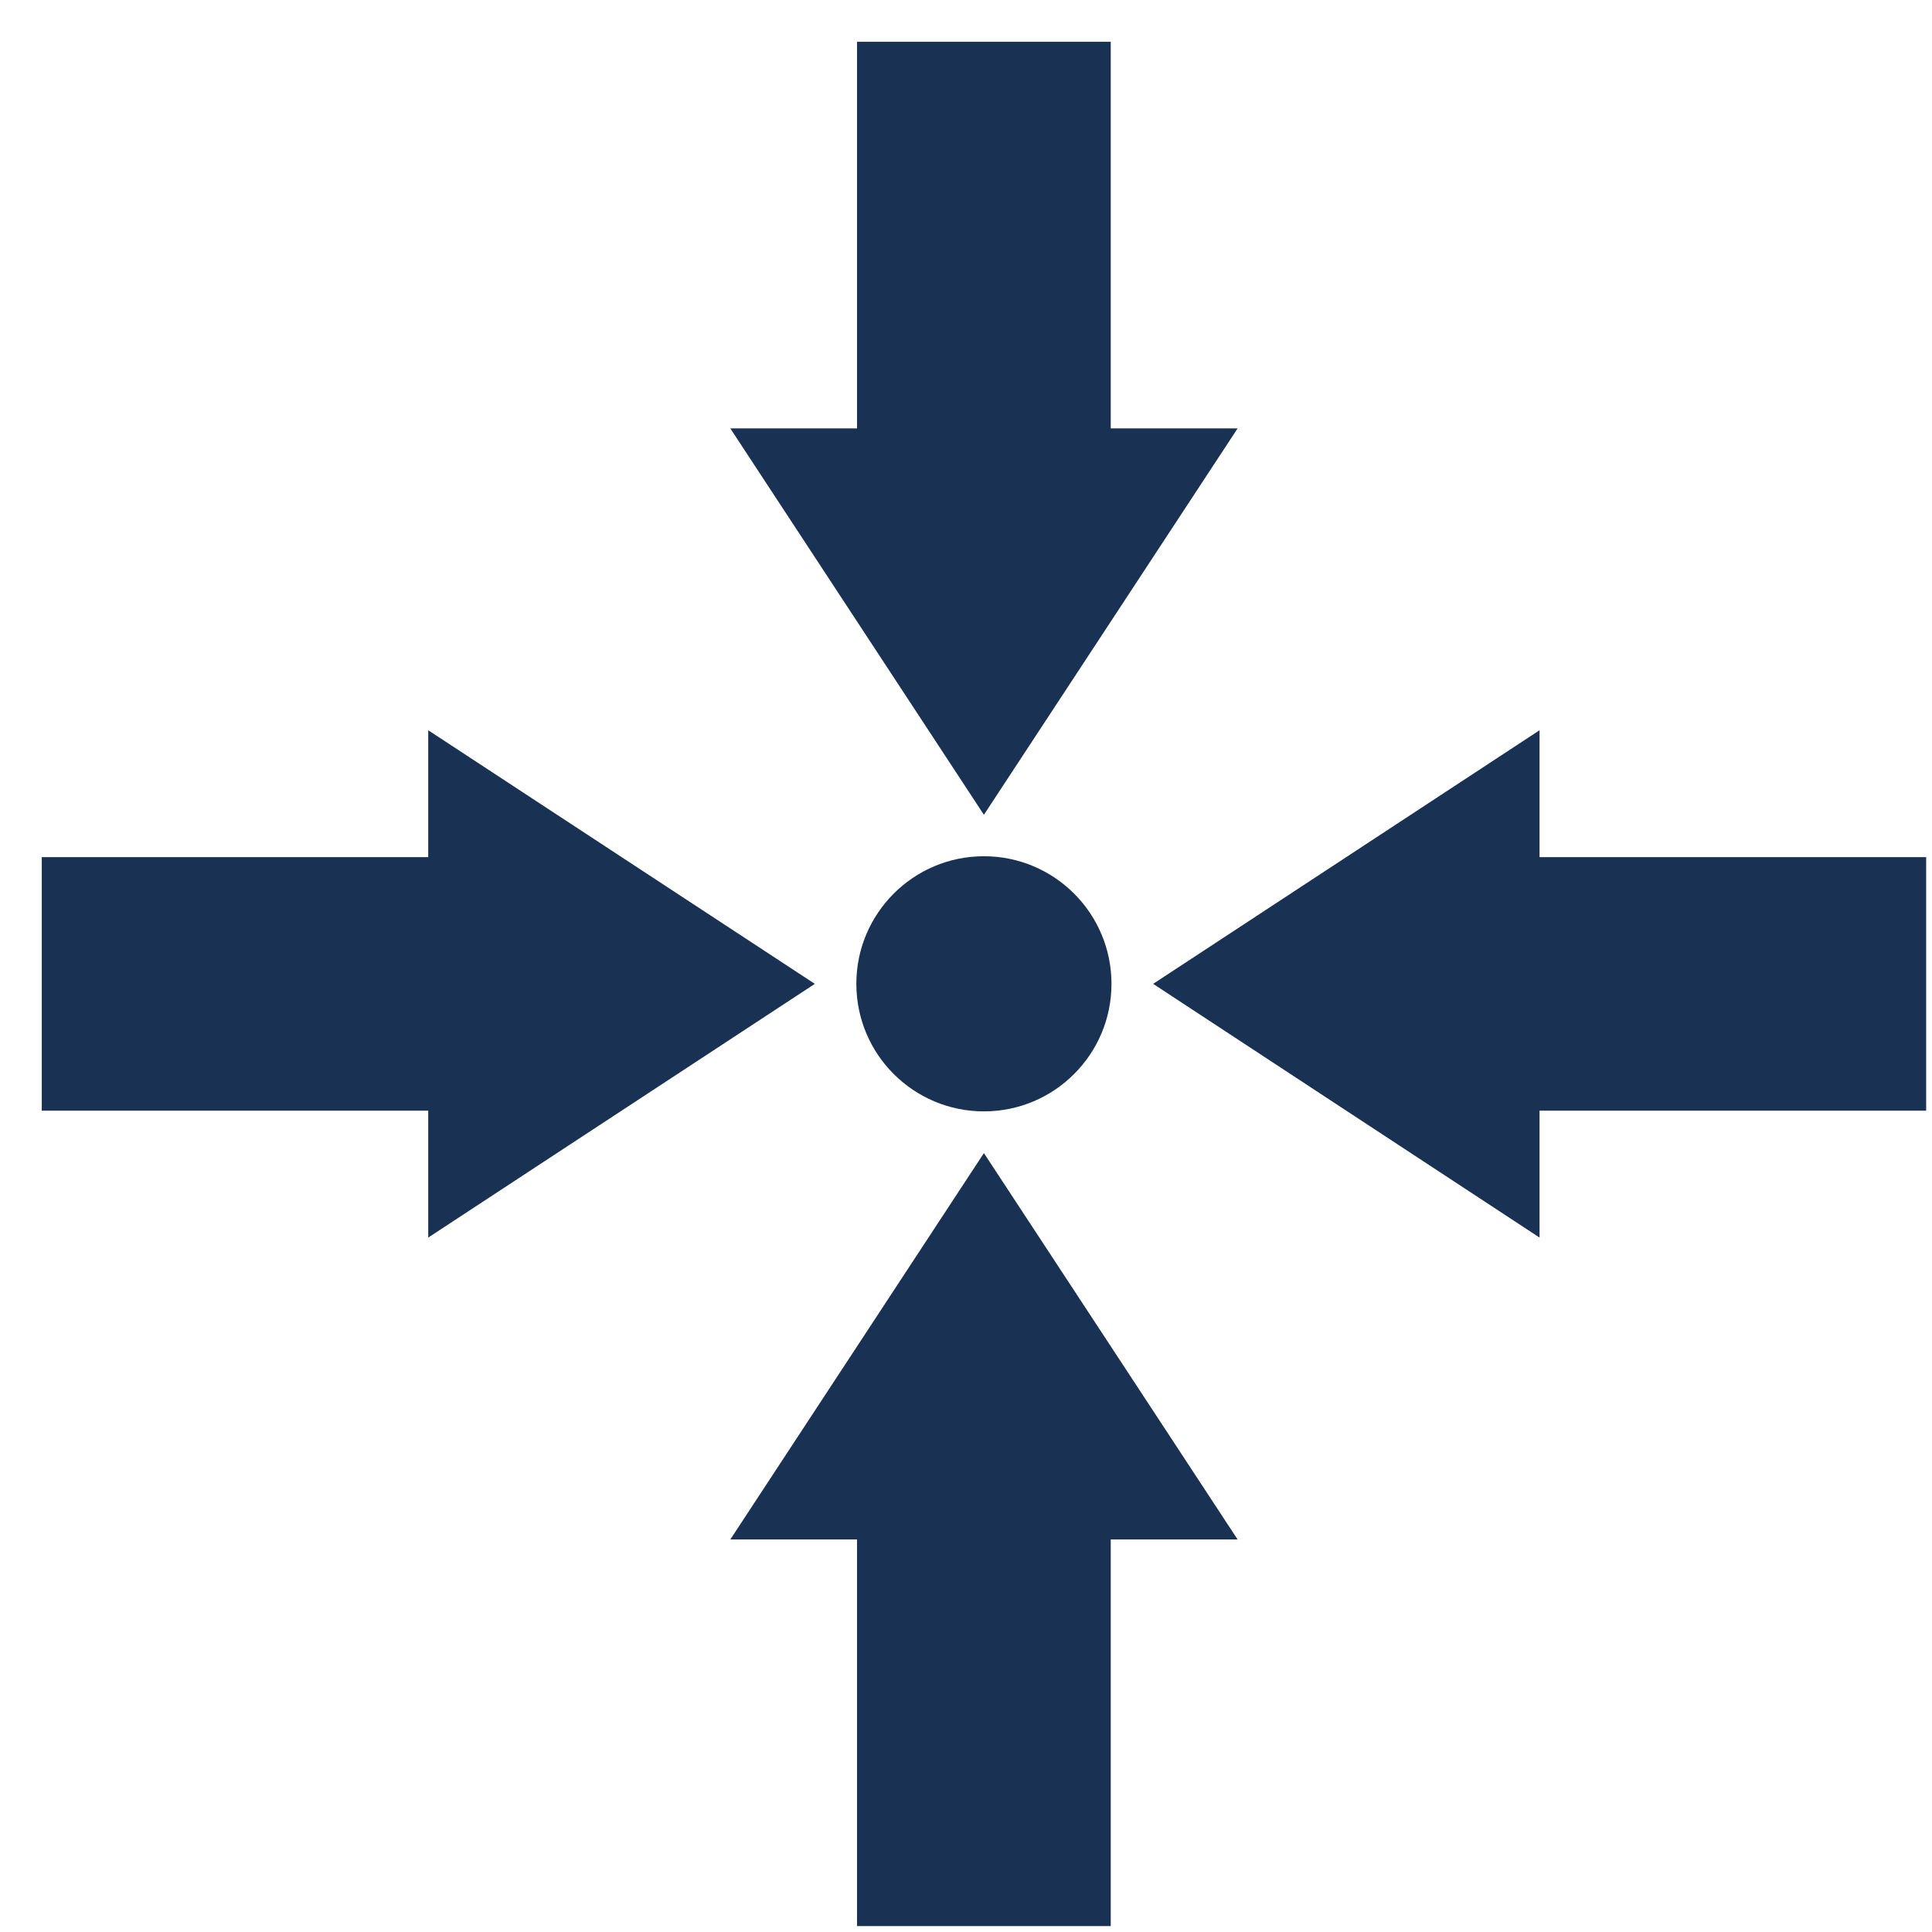
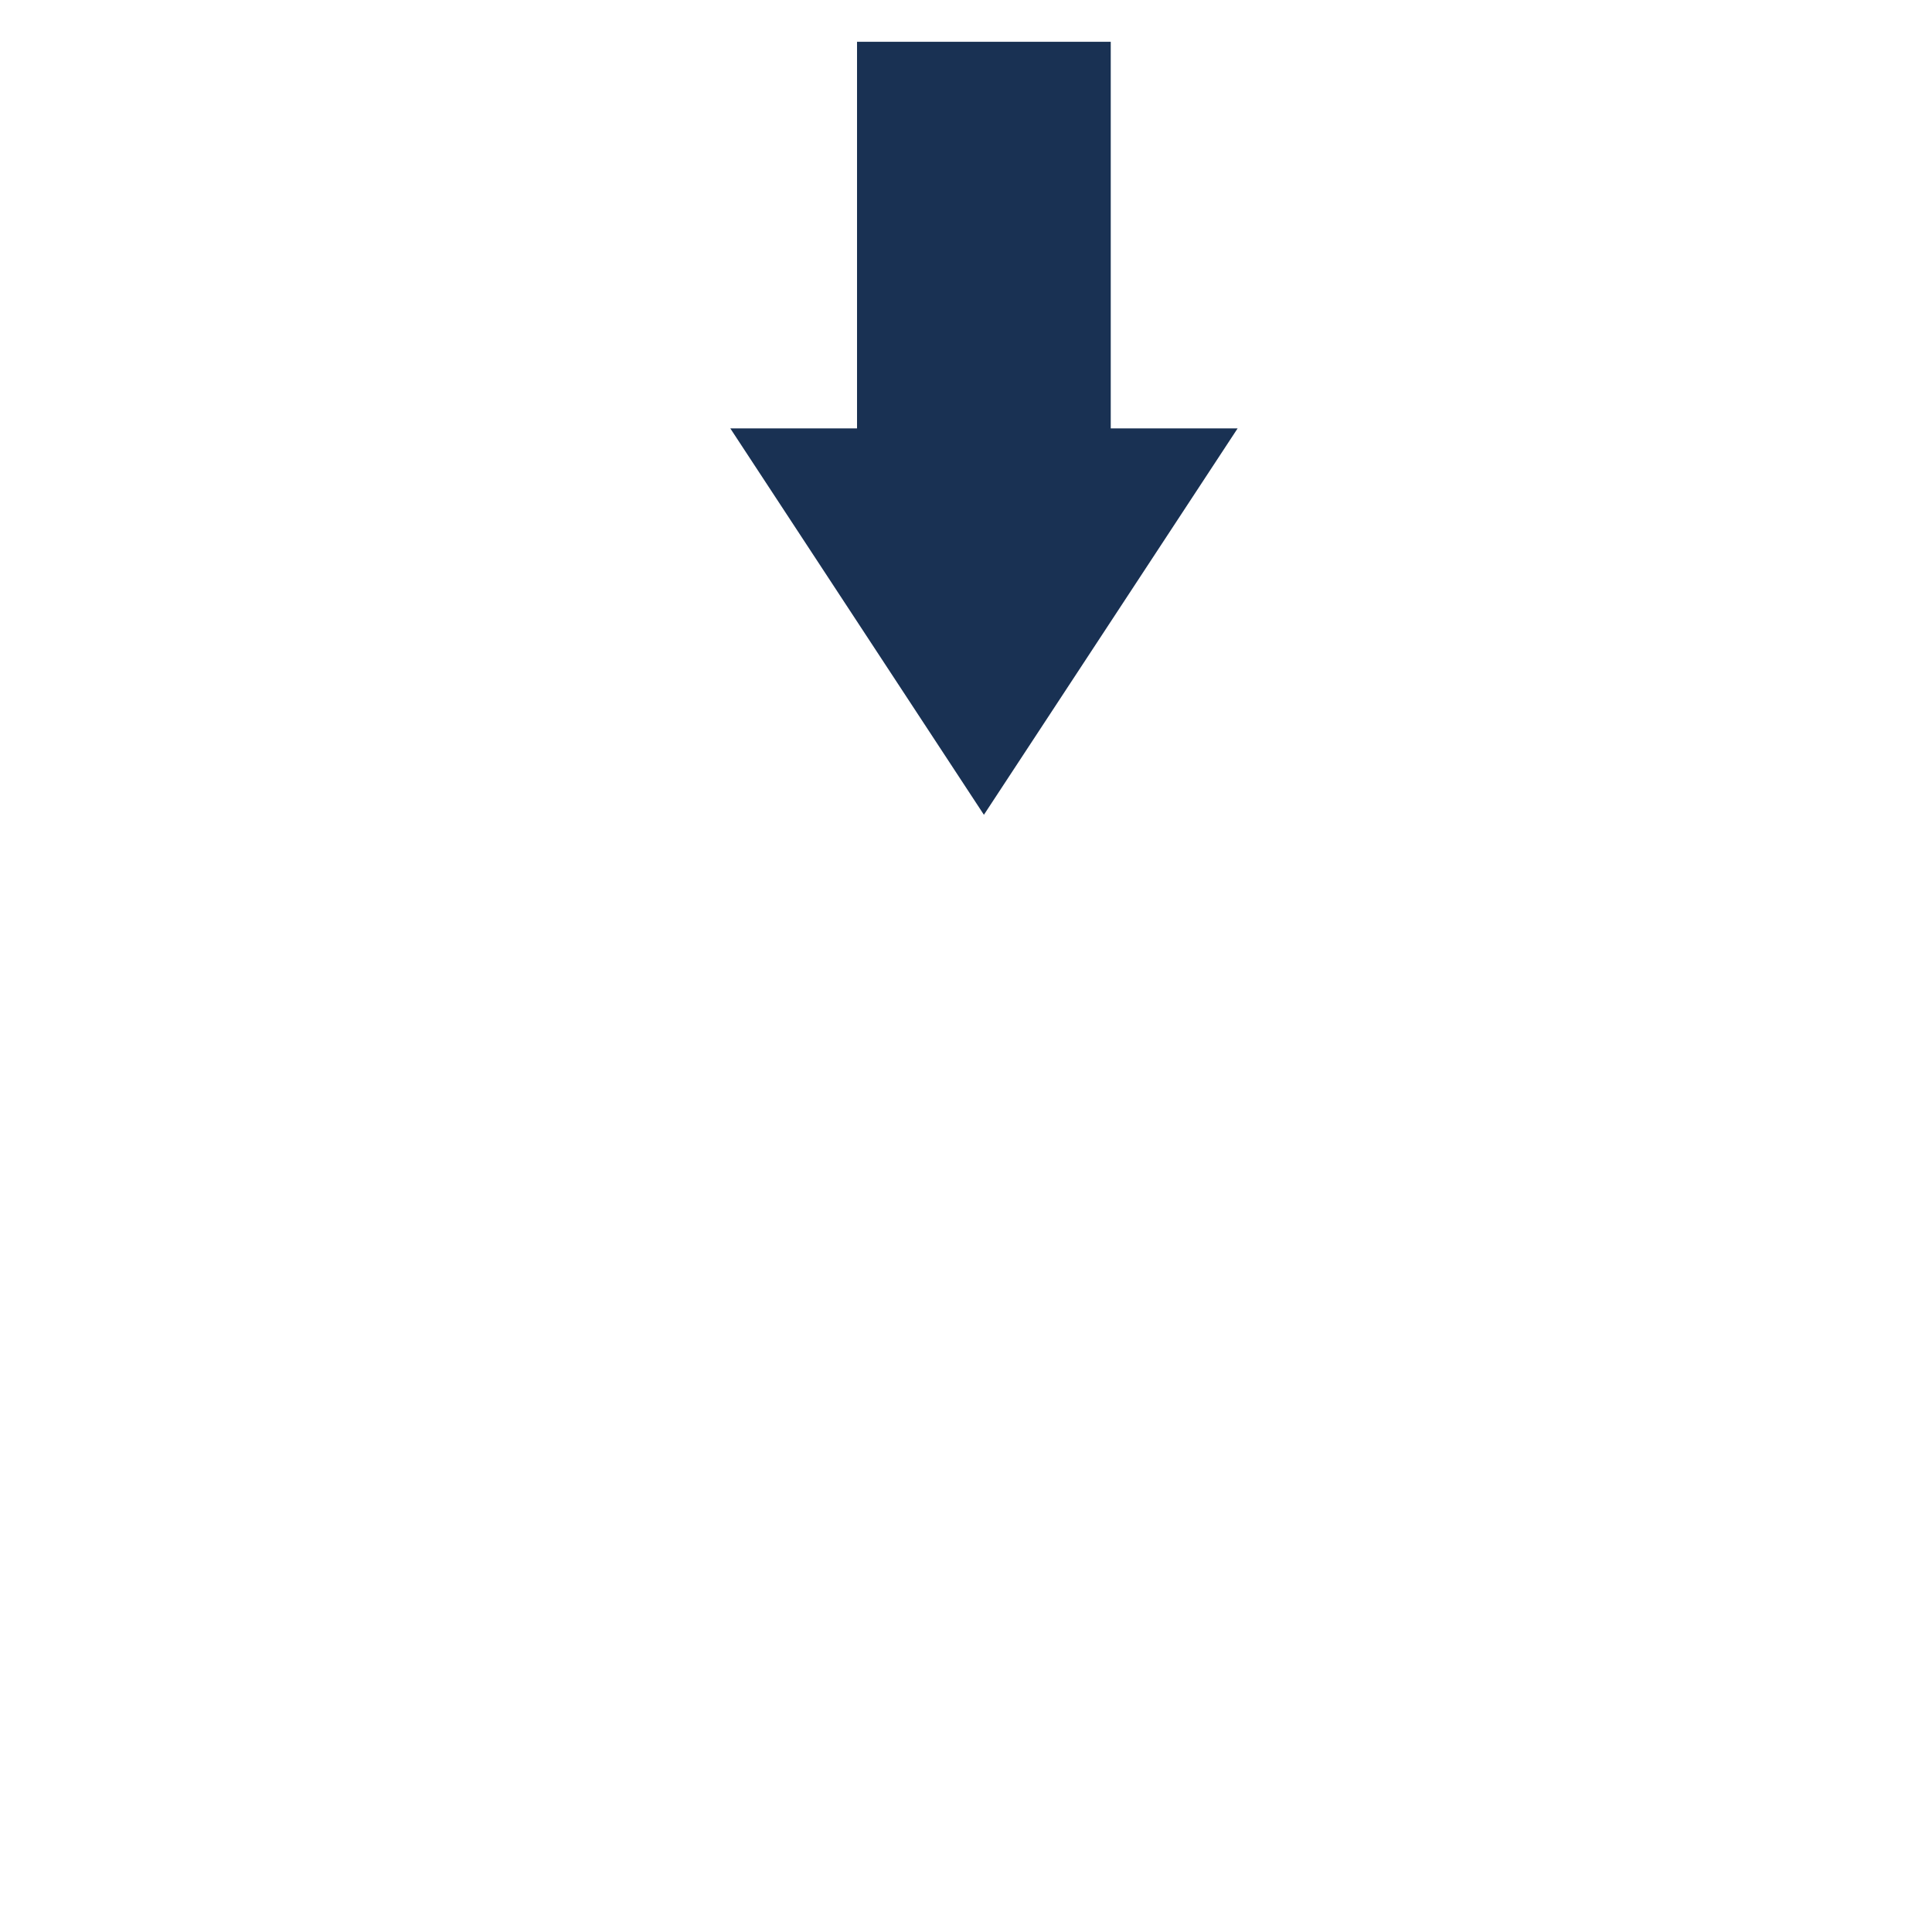
<svg xmlns="http://www.w3.org/2000/svg" width="37" height="37" viewBox="0 0 37 37" fill="none">
-   <path d="M0.8 21.271H8.201V23.701L15.605 18.842L8.201 13.985V16.415H0.8V21.271Z" fill="#193153" />
  <path d="M16.413 0.8V8.204H13.986L18.843 15.604L23.702 8.204H21.272V0.8H16.413Z" fill="#193153" />
-   <path d="M36.888 21.271H29.484V23.701L22.084 18.842L29.484 13.985V16.415H36.888V21.271Z" fill="#193153" />
-   <path d="M16.413 36.887V29.483H13.986L18.843 22.083L23.702 29.483H21.272V36.887H16.413Z" fill="#193153" />
-   <path d="M18.843 21.284C20.192 21.284 21.286 20.191 21.286 18.841C21.286 17.492 20.192 16.398 18.843 16.398C17.494 16.398 16.4 17.492 16.4 18.841C16.4 20.191 17.494 21.284 18.843 21.284Z" fill="#193153" />
</svg>